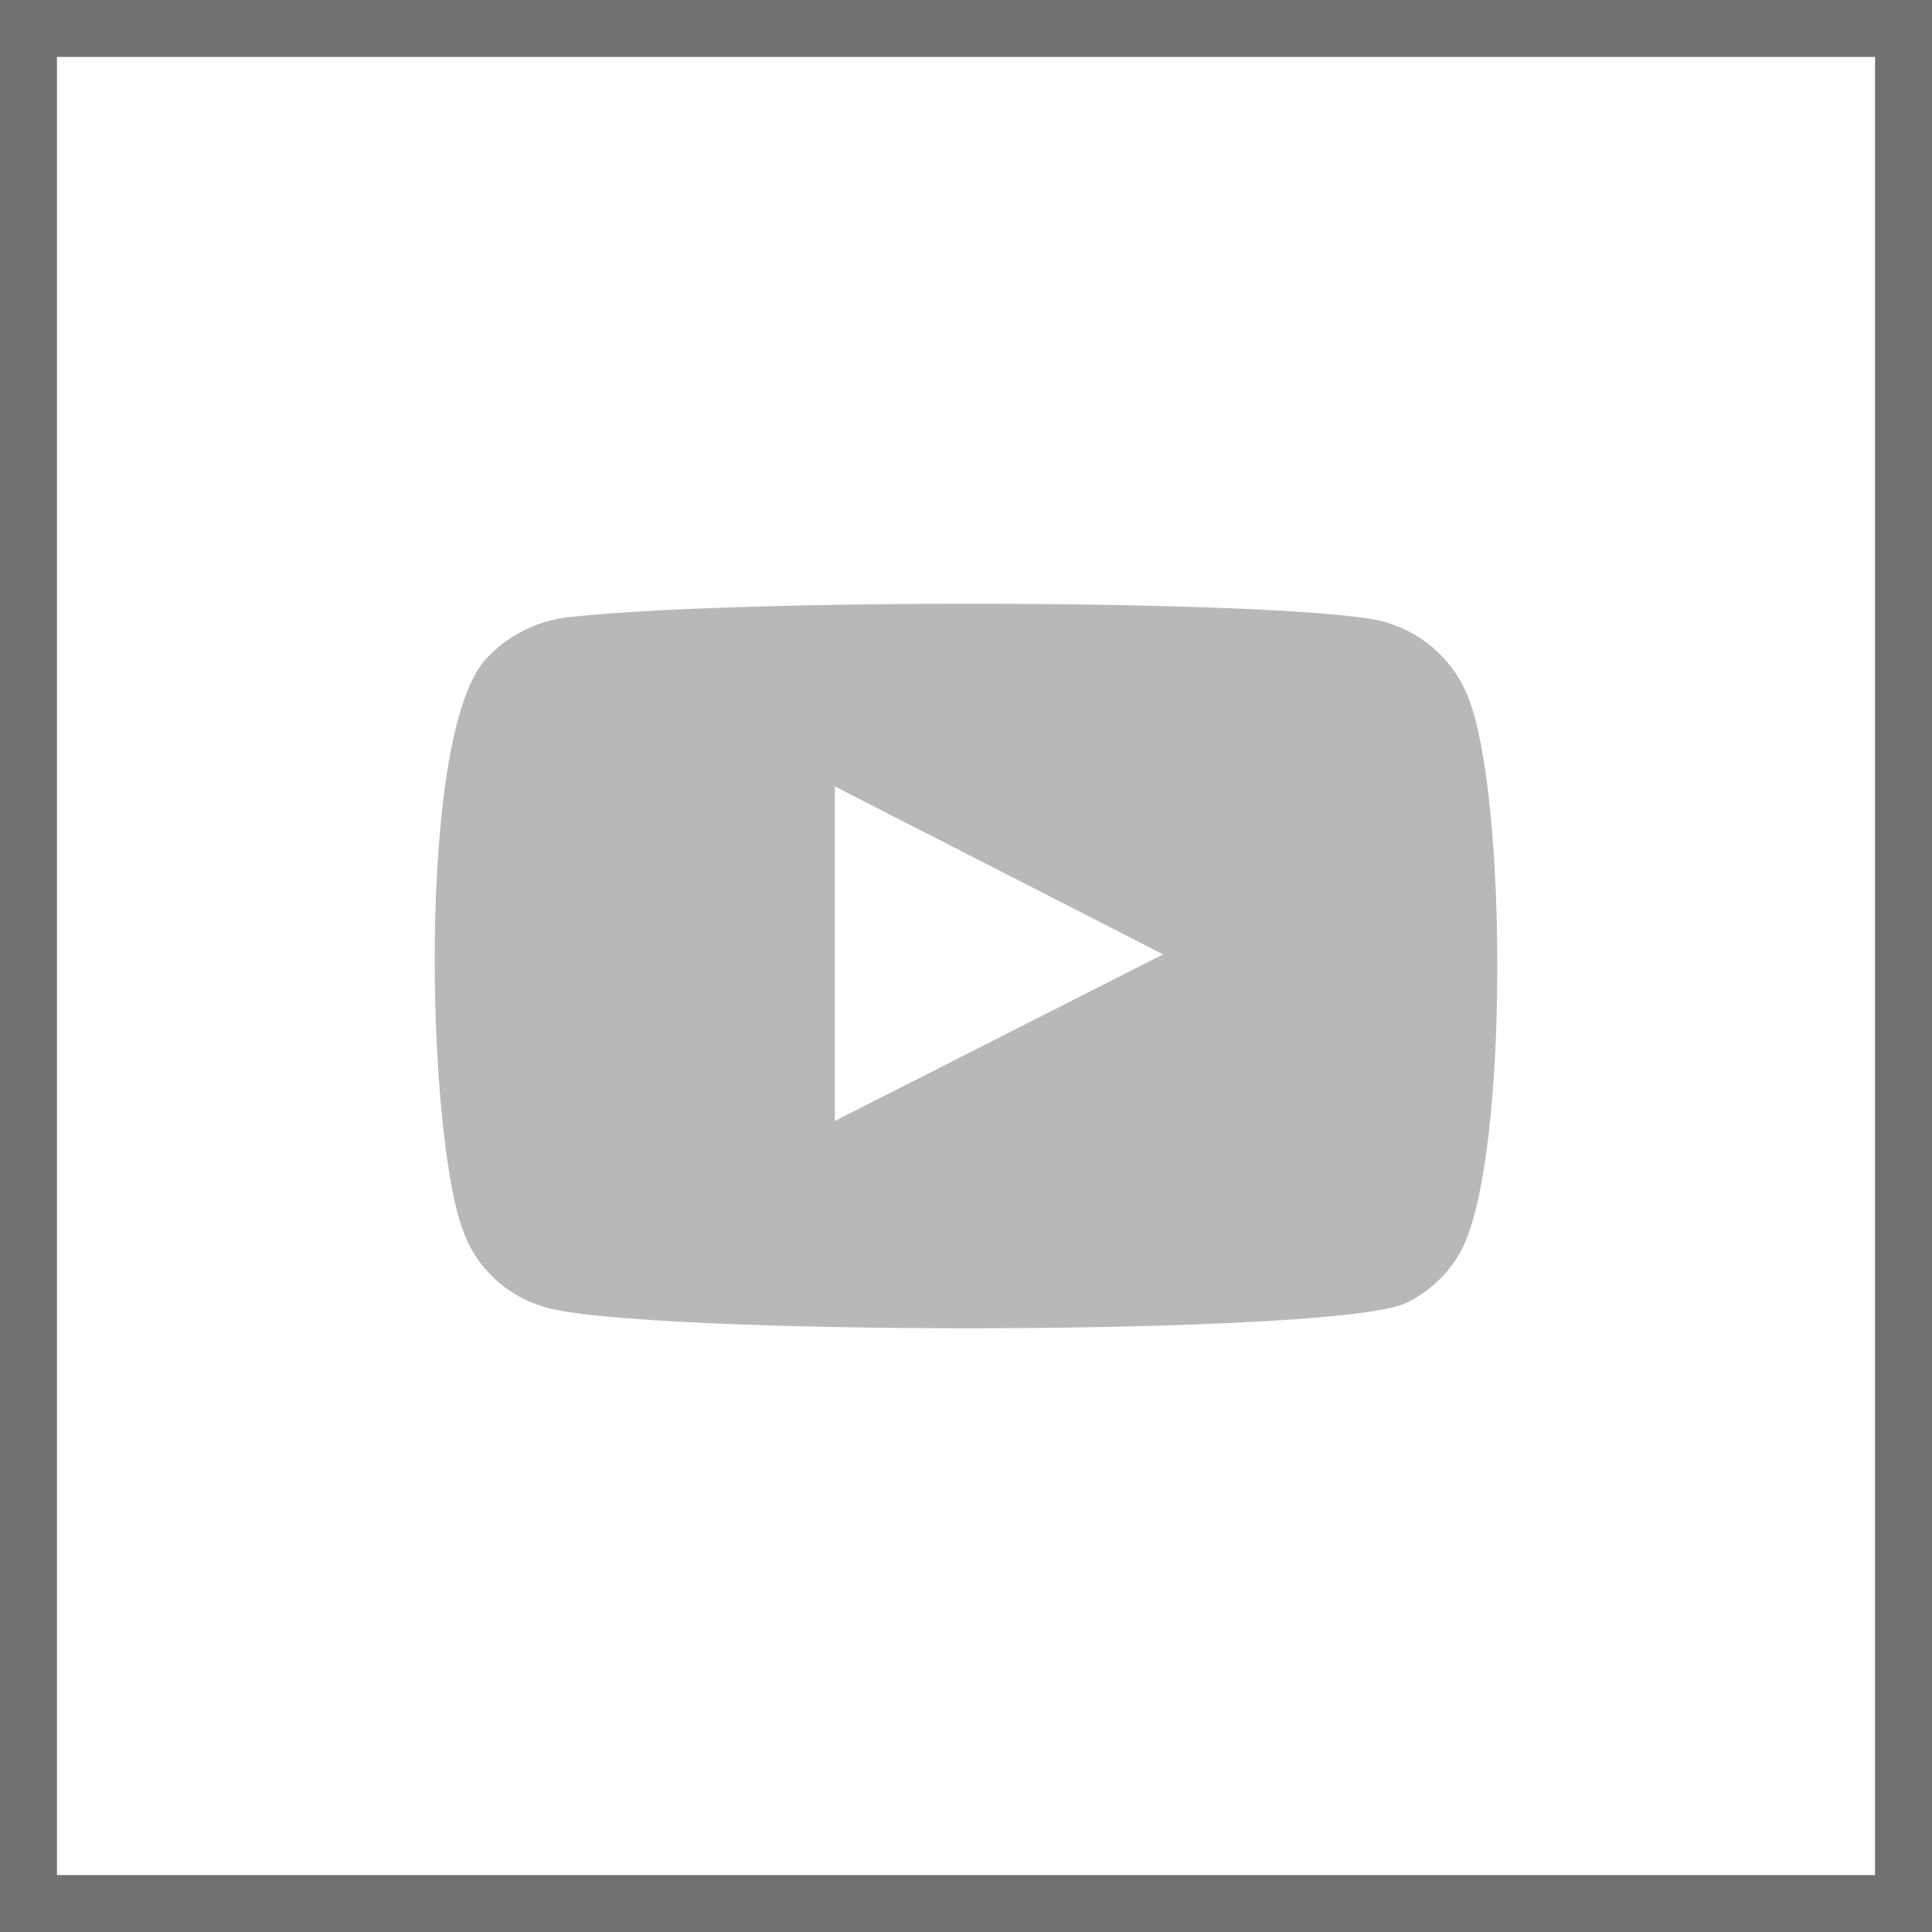
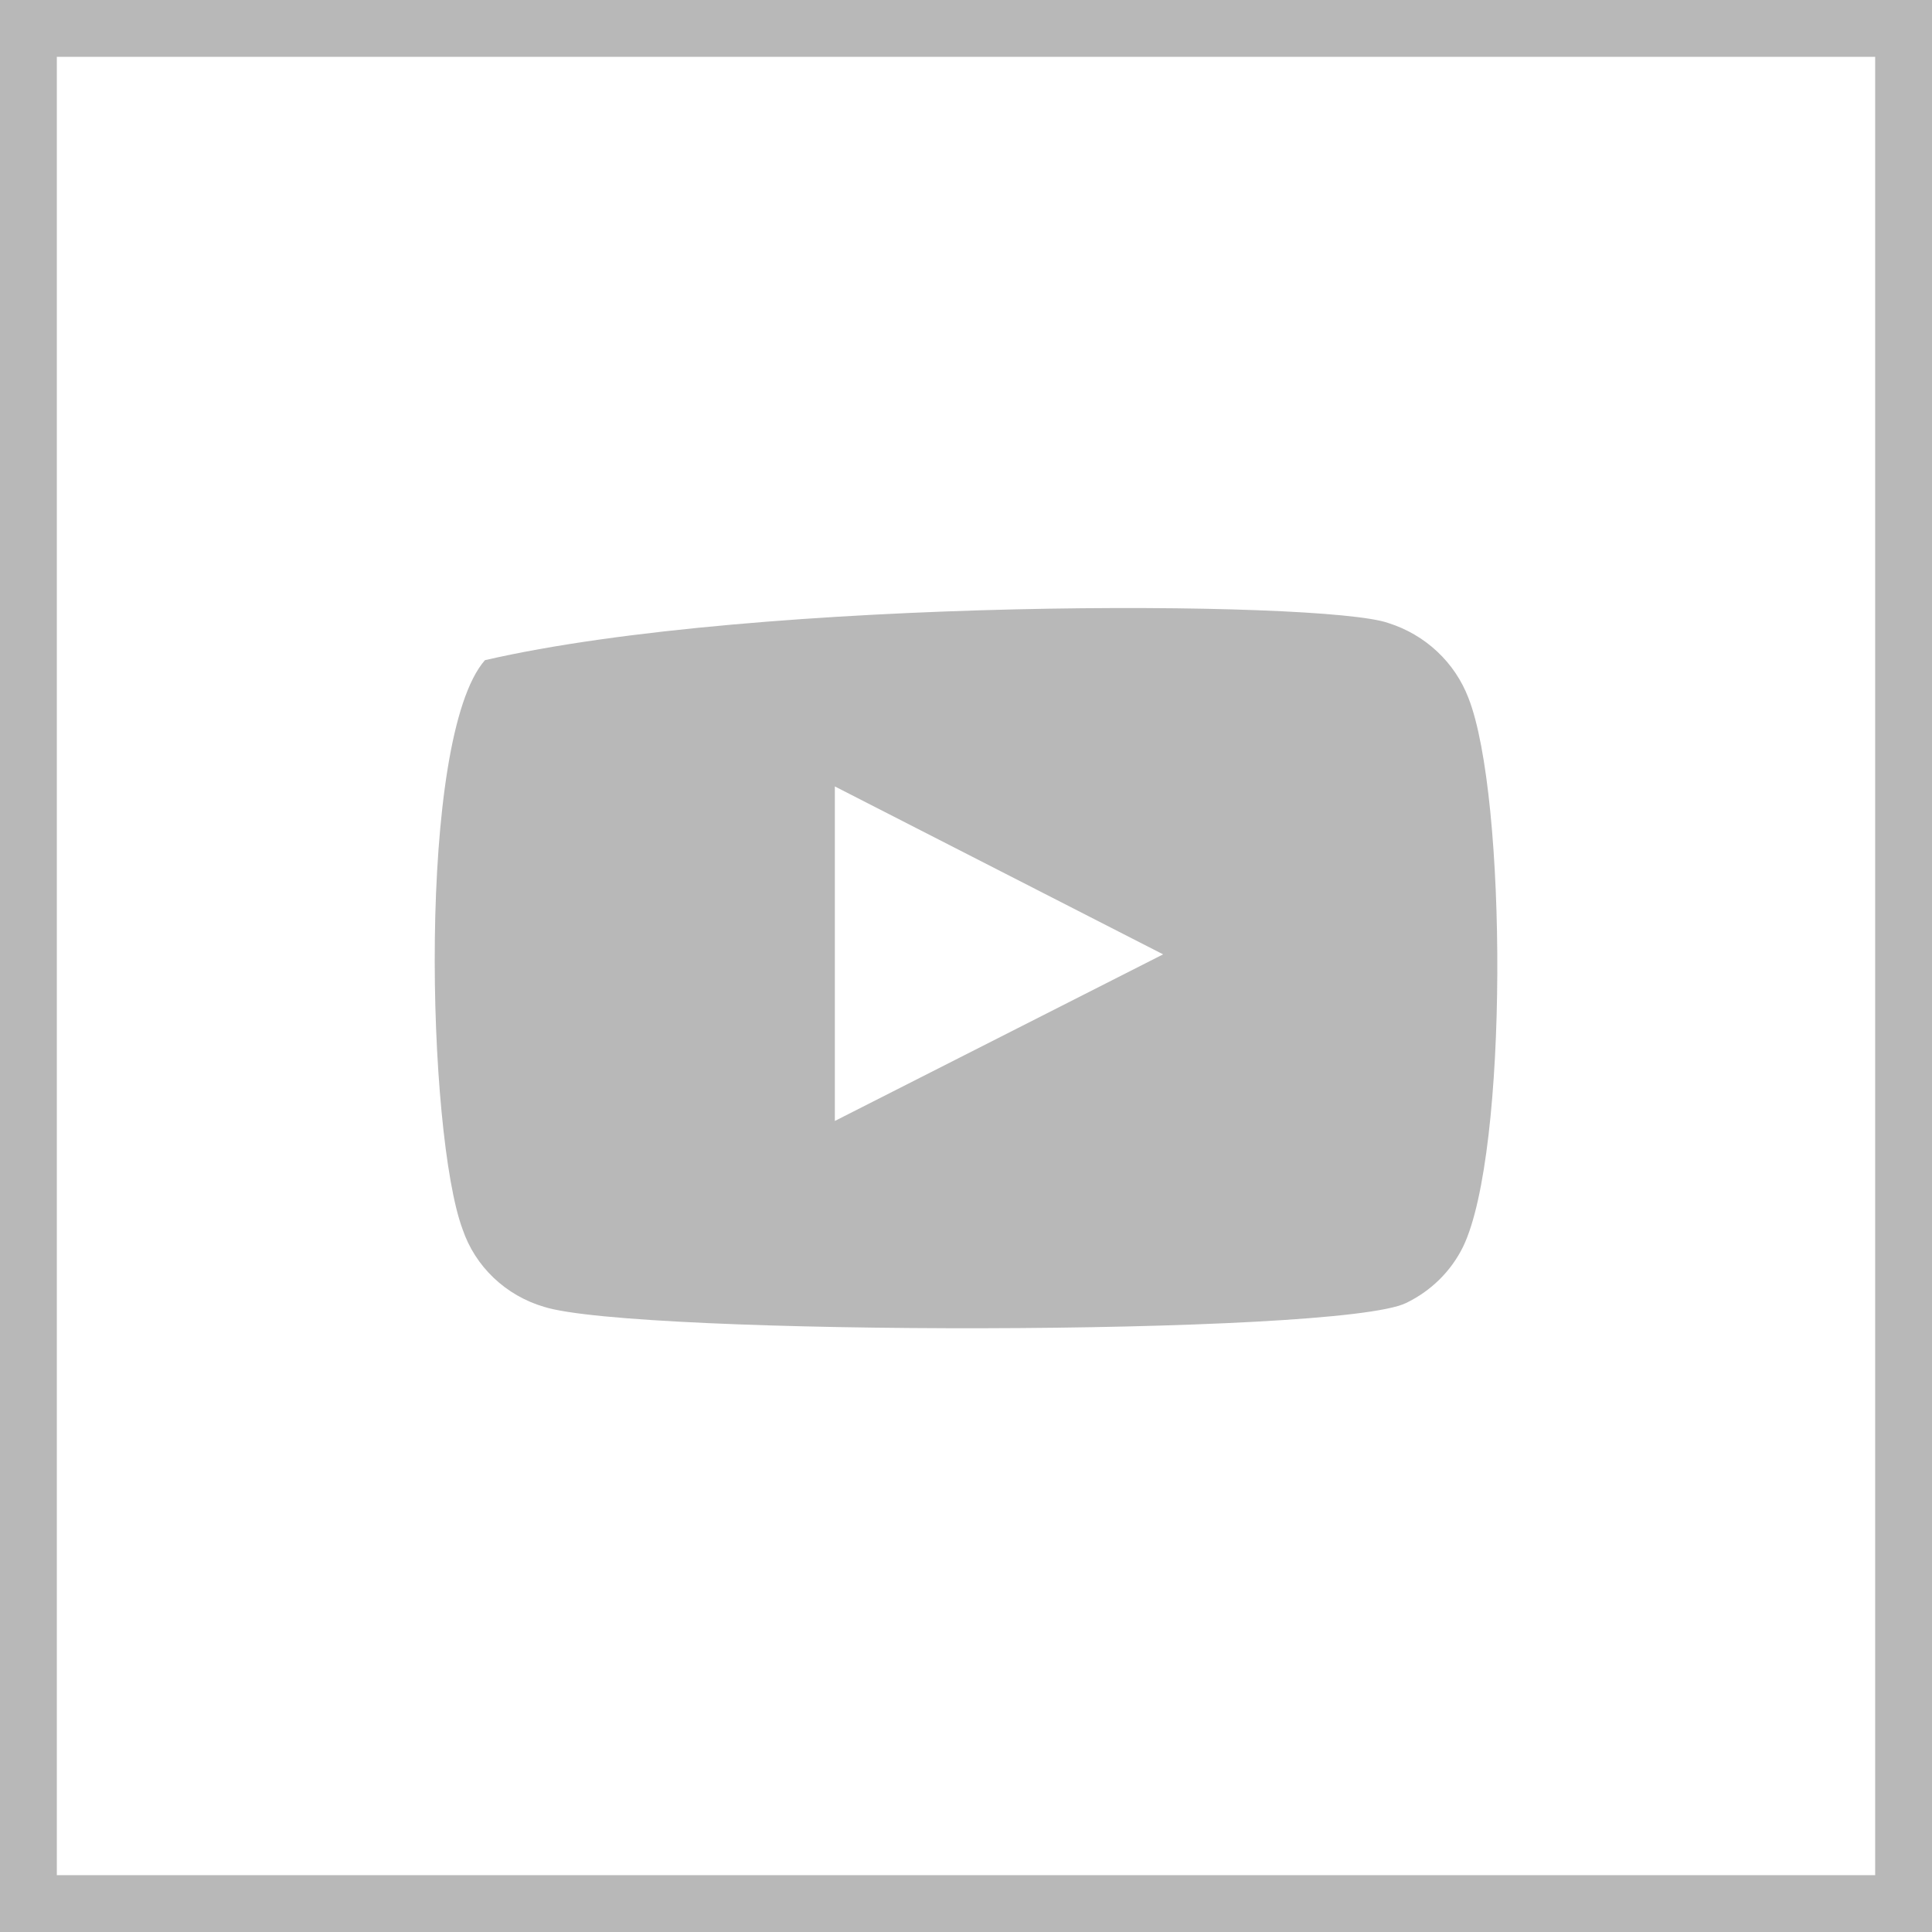
<svg xmlns="http://www.w3.org/2000/svg" width="34" height="34" viewBox="0 0 34 34" fill="none">
  <rect x="0.5" y="0.5" width="33" height="33" stroke="#B8B8B8" />
-   <rect x="0.5" y="0.5" width="33" height="33" stroke="#717171" />
-   <path fill-rule="evenodd" clip-rule="evenodd" d="M9.574 22.998C9.24 22.9 8.936 22.724 8.687 22.487C8.437 22.249 8.25 21.956 8.141 21.634C7.517 19.964 7.332 12.994 8.534 11.618C8.934 11.17 9.498 10.895 10.105 10.851C13.329 10.512 23.288 10.558 24.432 10.964C24.754 11.066 25.048 11.237 25.292 11.466C25.536 11.694 25.724 11.974 25.842 12.283C26.523 14.009 26.547 20.28 25.749 21.938C25.538 22.37 25.184 22.719 24.744 22.931C23.542 23.517 11.168 23.506 9.574 22.998ZM14.692 19.727L20.469 16.795L14.692 13.84V19.727Z" fill="#B8B8B8" />
+   <path fill-rule="evenodd" clip-rule="evenodd" d="M9.574 22.998C9.24 22.9 8.936 22.724 8.687 22.487C8.437 22.249 8.25 21.956 8.141 21.634C7.517 19.964 7.332 12.994 8.534 11.618C13.329 10.512 23.288 10.558 24.432 10.964C24.754 11.066 25.048 11.237 25.292 11.466C25.536 11.694 25.724 11.974 25.842 12.283C26.523 14.009 26.547 20.28 25.749 21.938C25.538 22.37 25.184 22.719 24.744 22.931C23.542 23.517 11.168 23.506 9.574 22.998ZM14.692 19.727L20.469 16.795L14.692 13.84V19.727Z" fill="#B8B8B8" />
</svg>